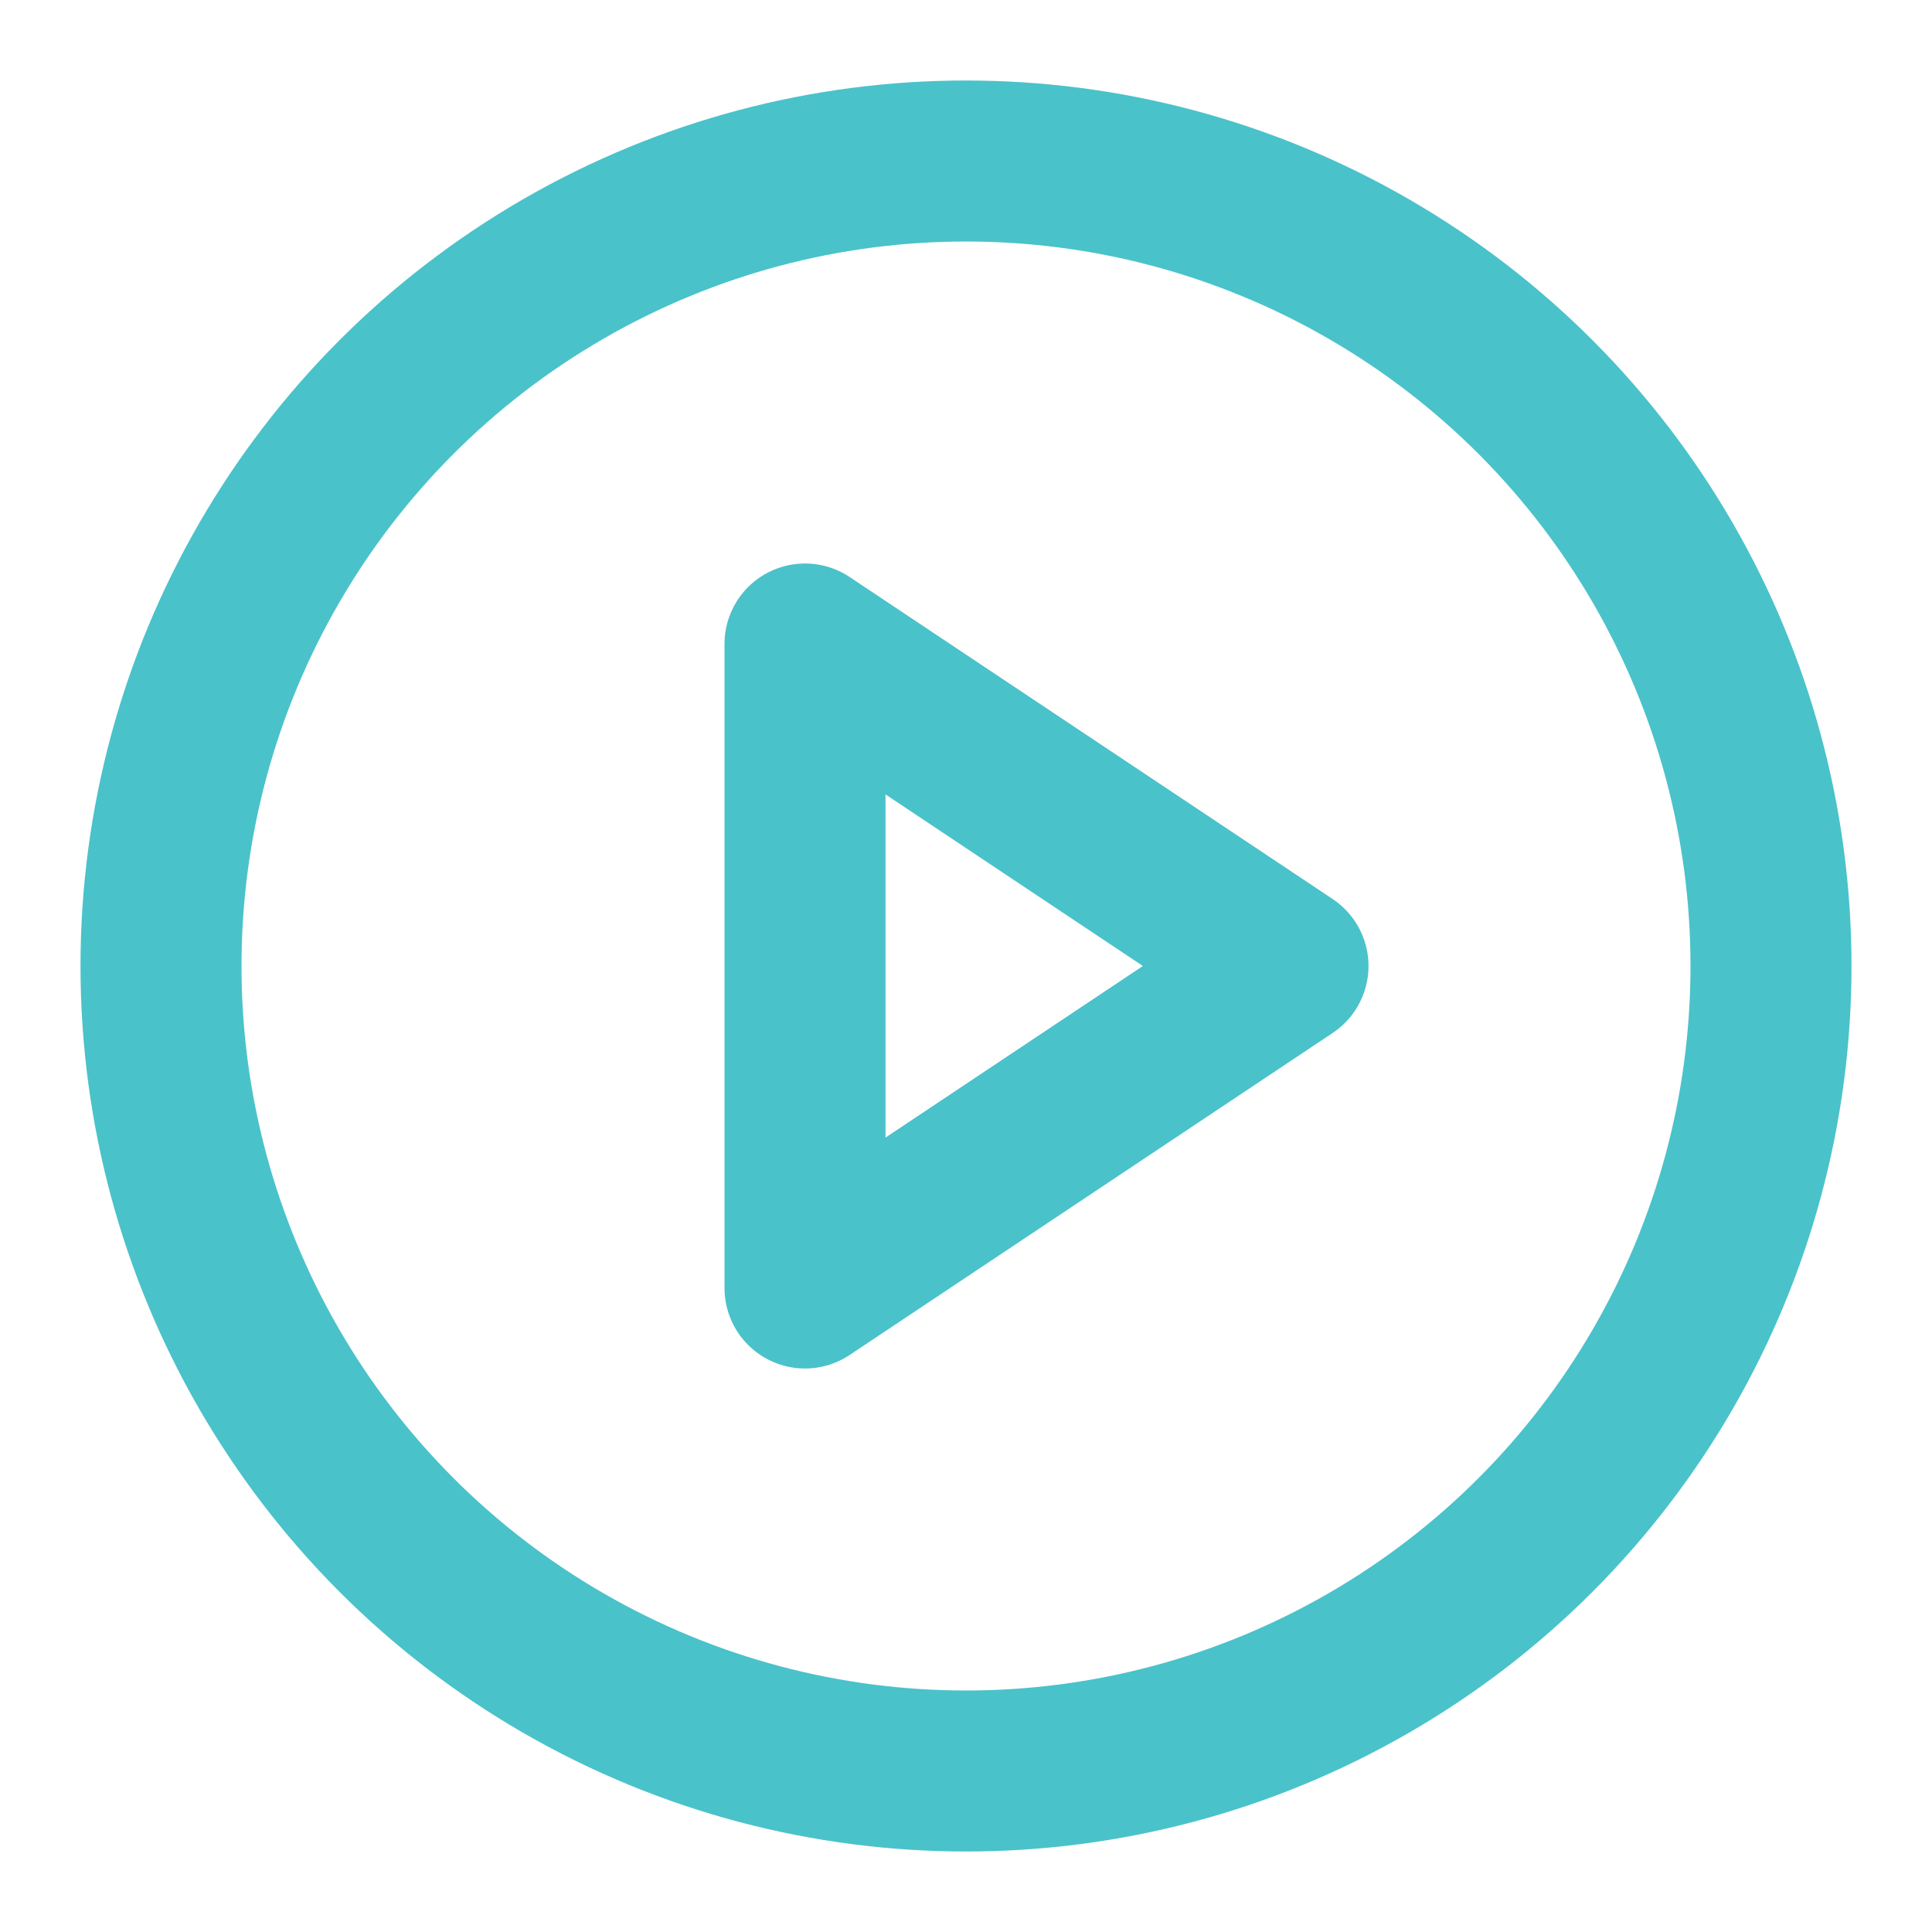
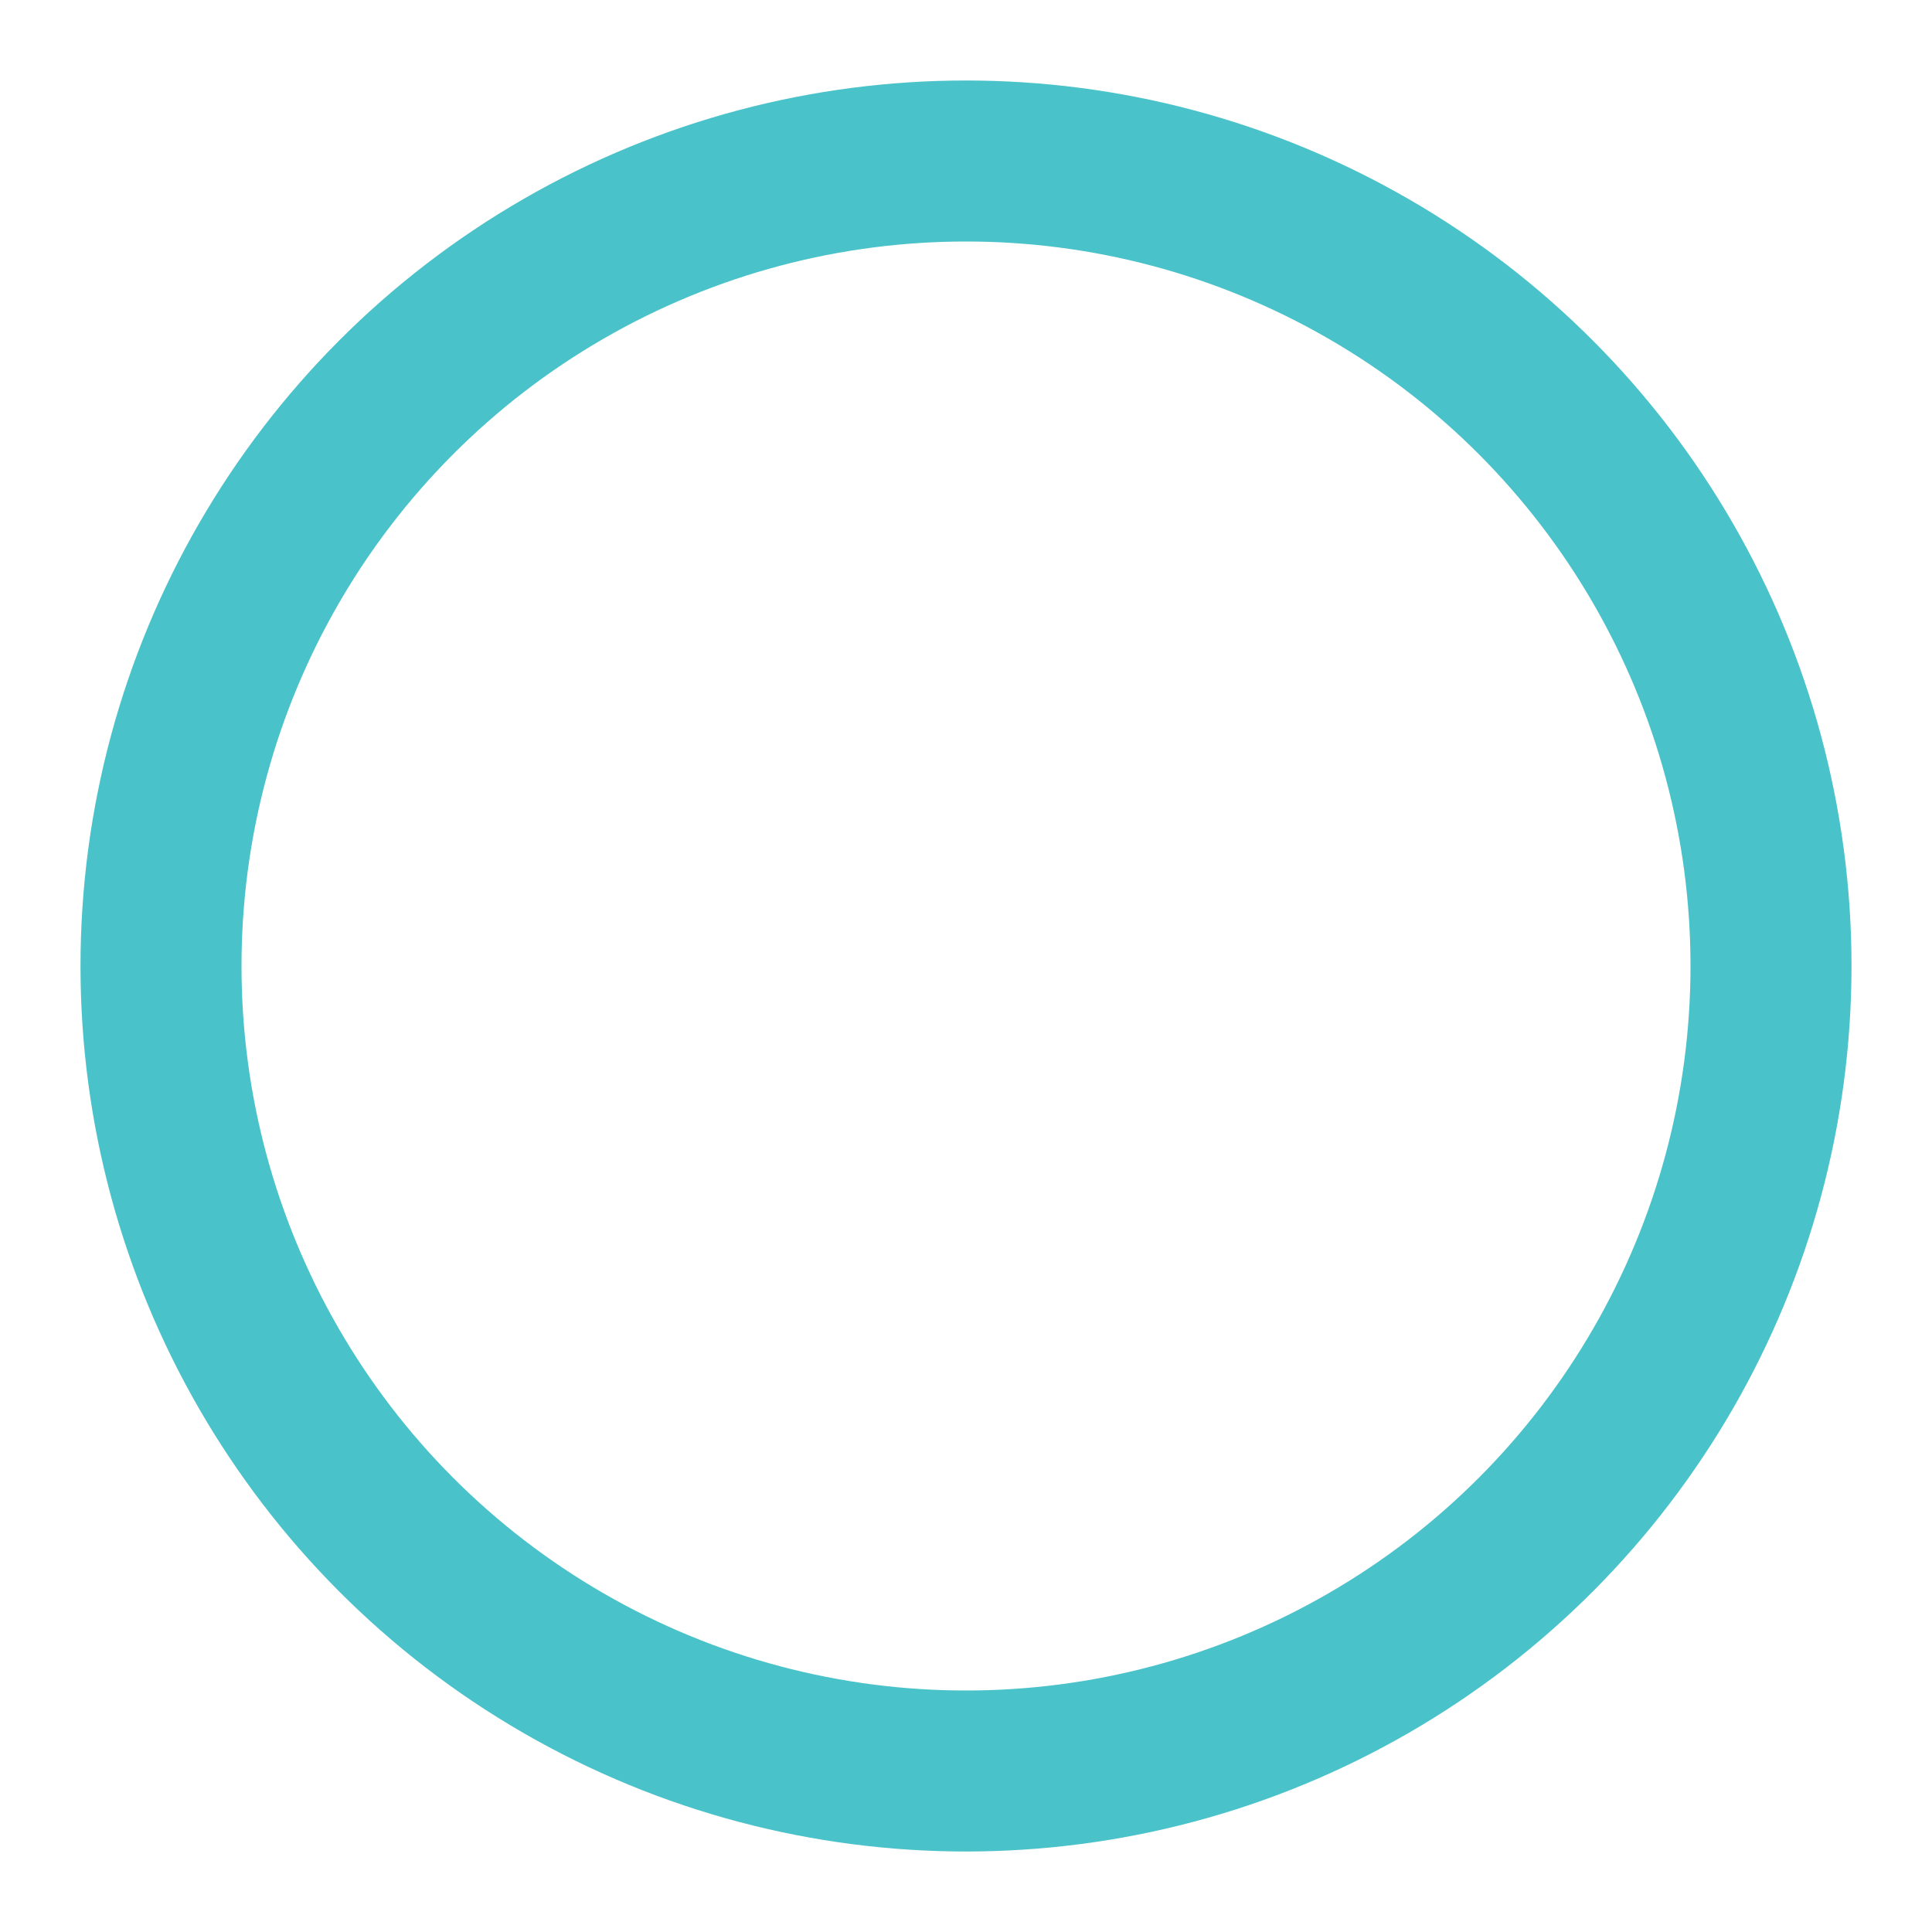
<svg xmlns="http://www.w3.org/2000/svg" width="24" height="24" viewBox="0 0 24 24" fill="none" stroke="#4ac2ca" stroke-width="2" stroke-linecap="round" stroke-linejoin="round" class="feather feather-play-circle mr-2 text-primary">
  <circle cx="12" cy="12" r="10" />
-   <polygon points="10 8 16 12 10 16 10 8" />
</svg>